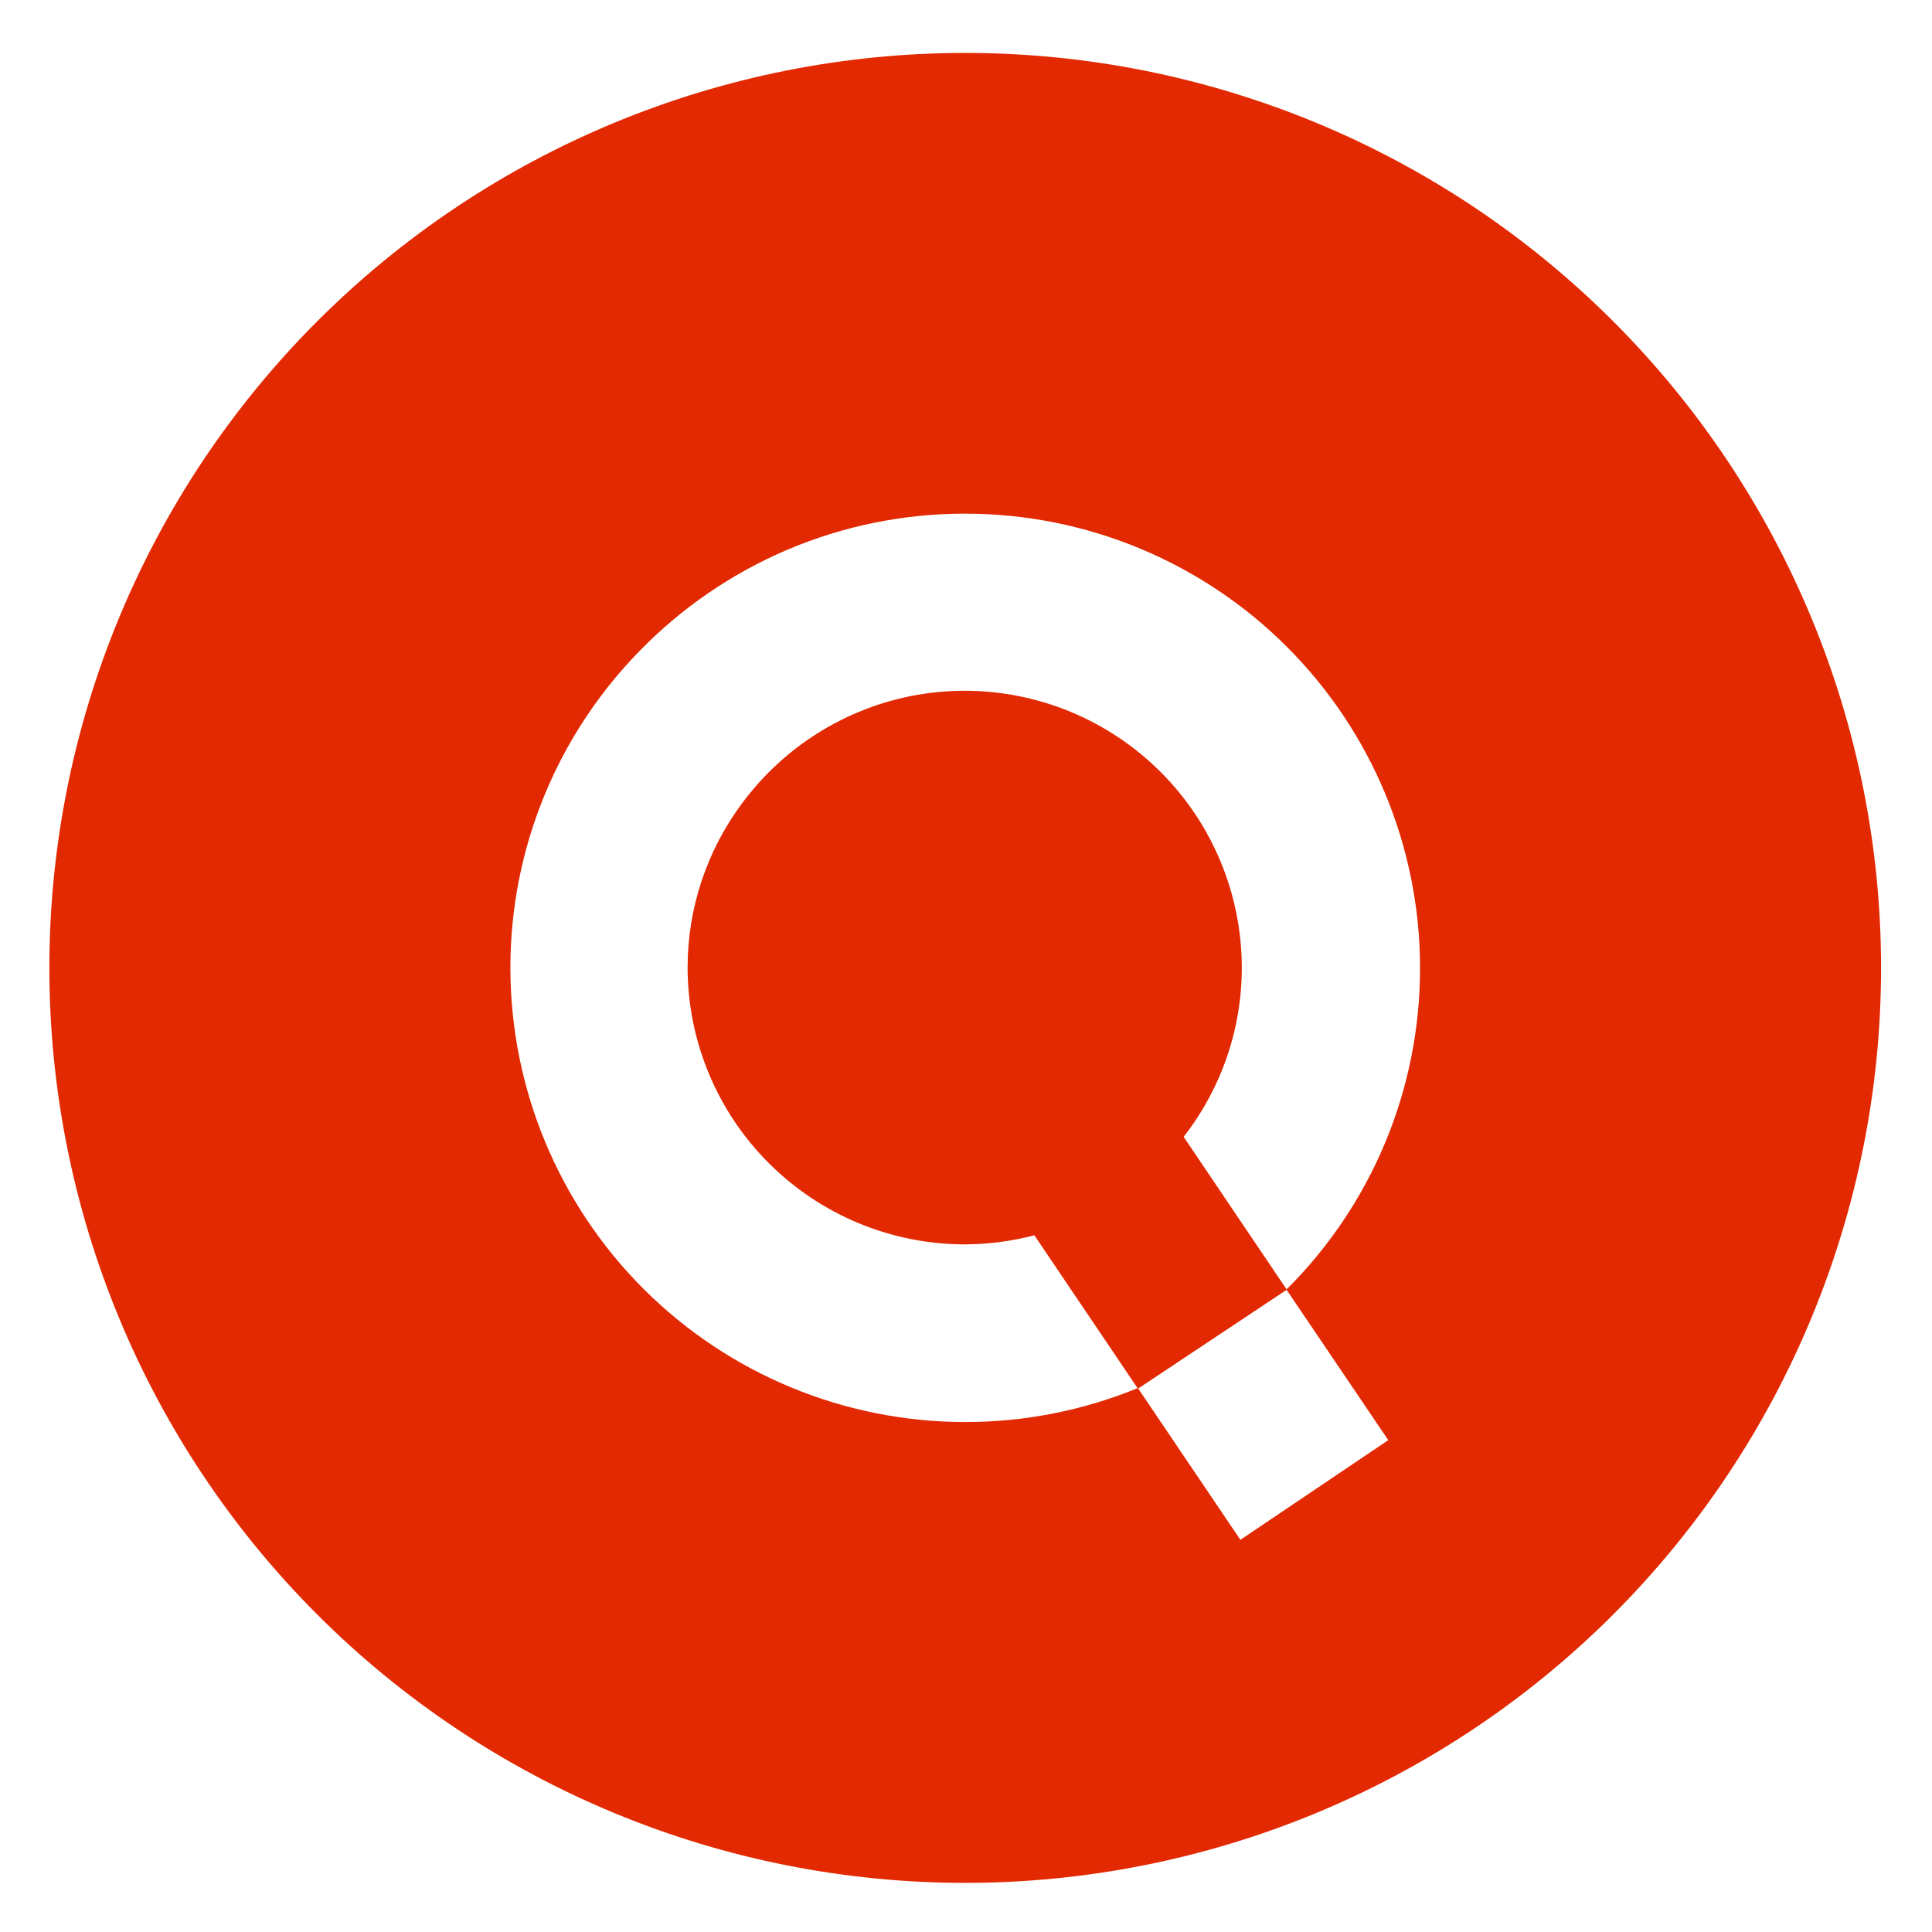
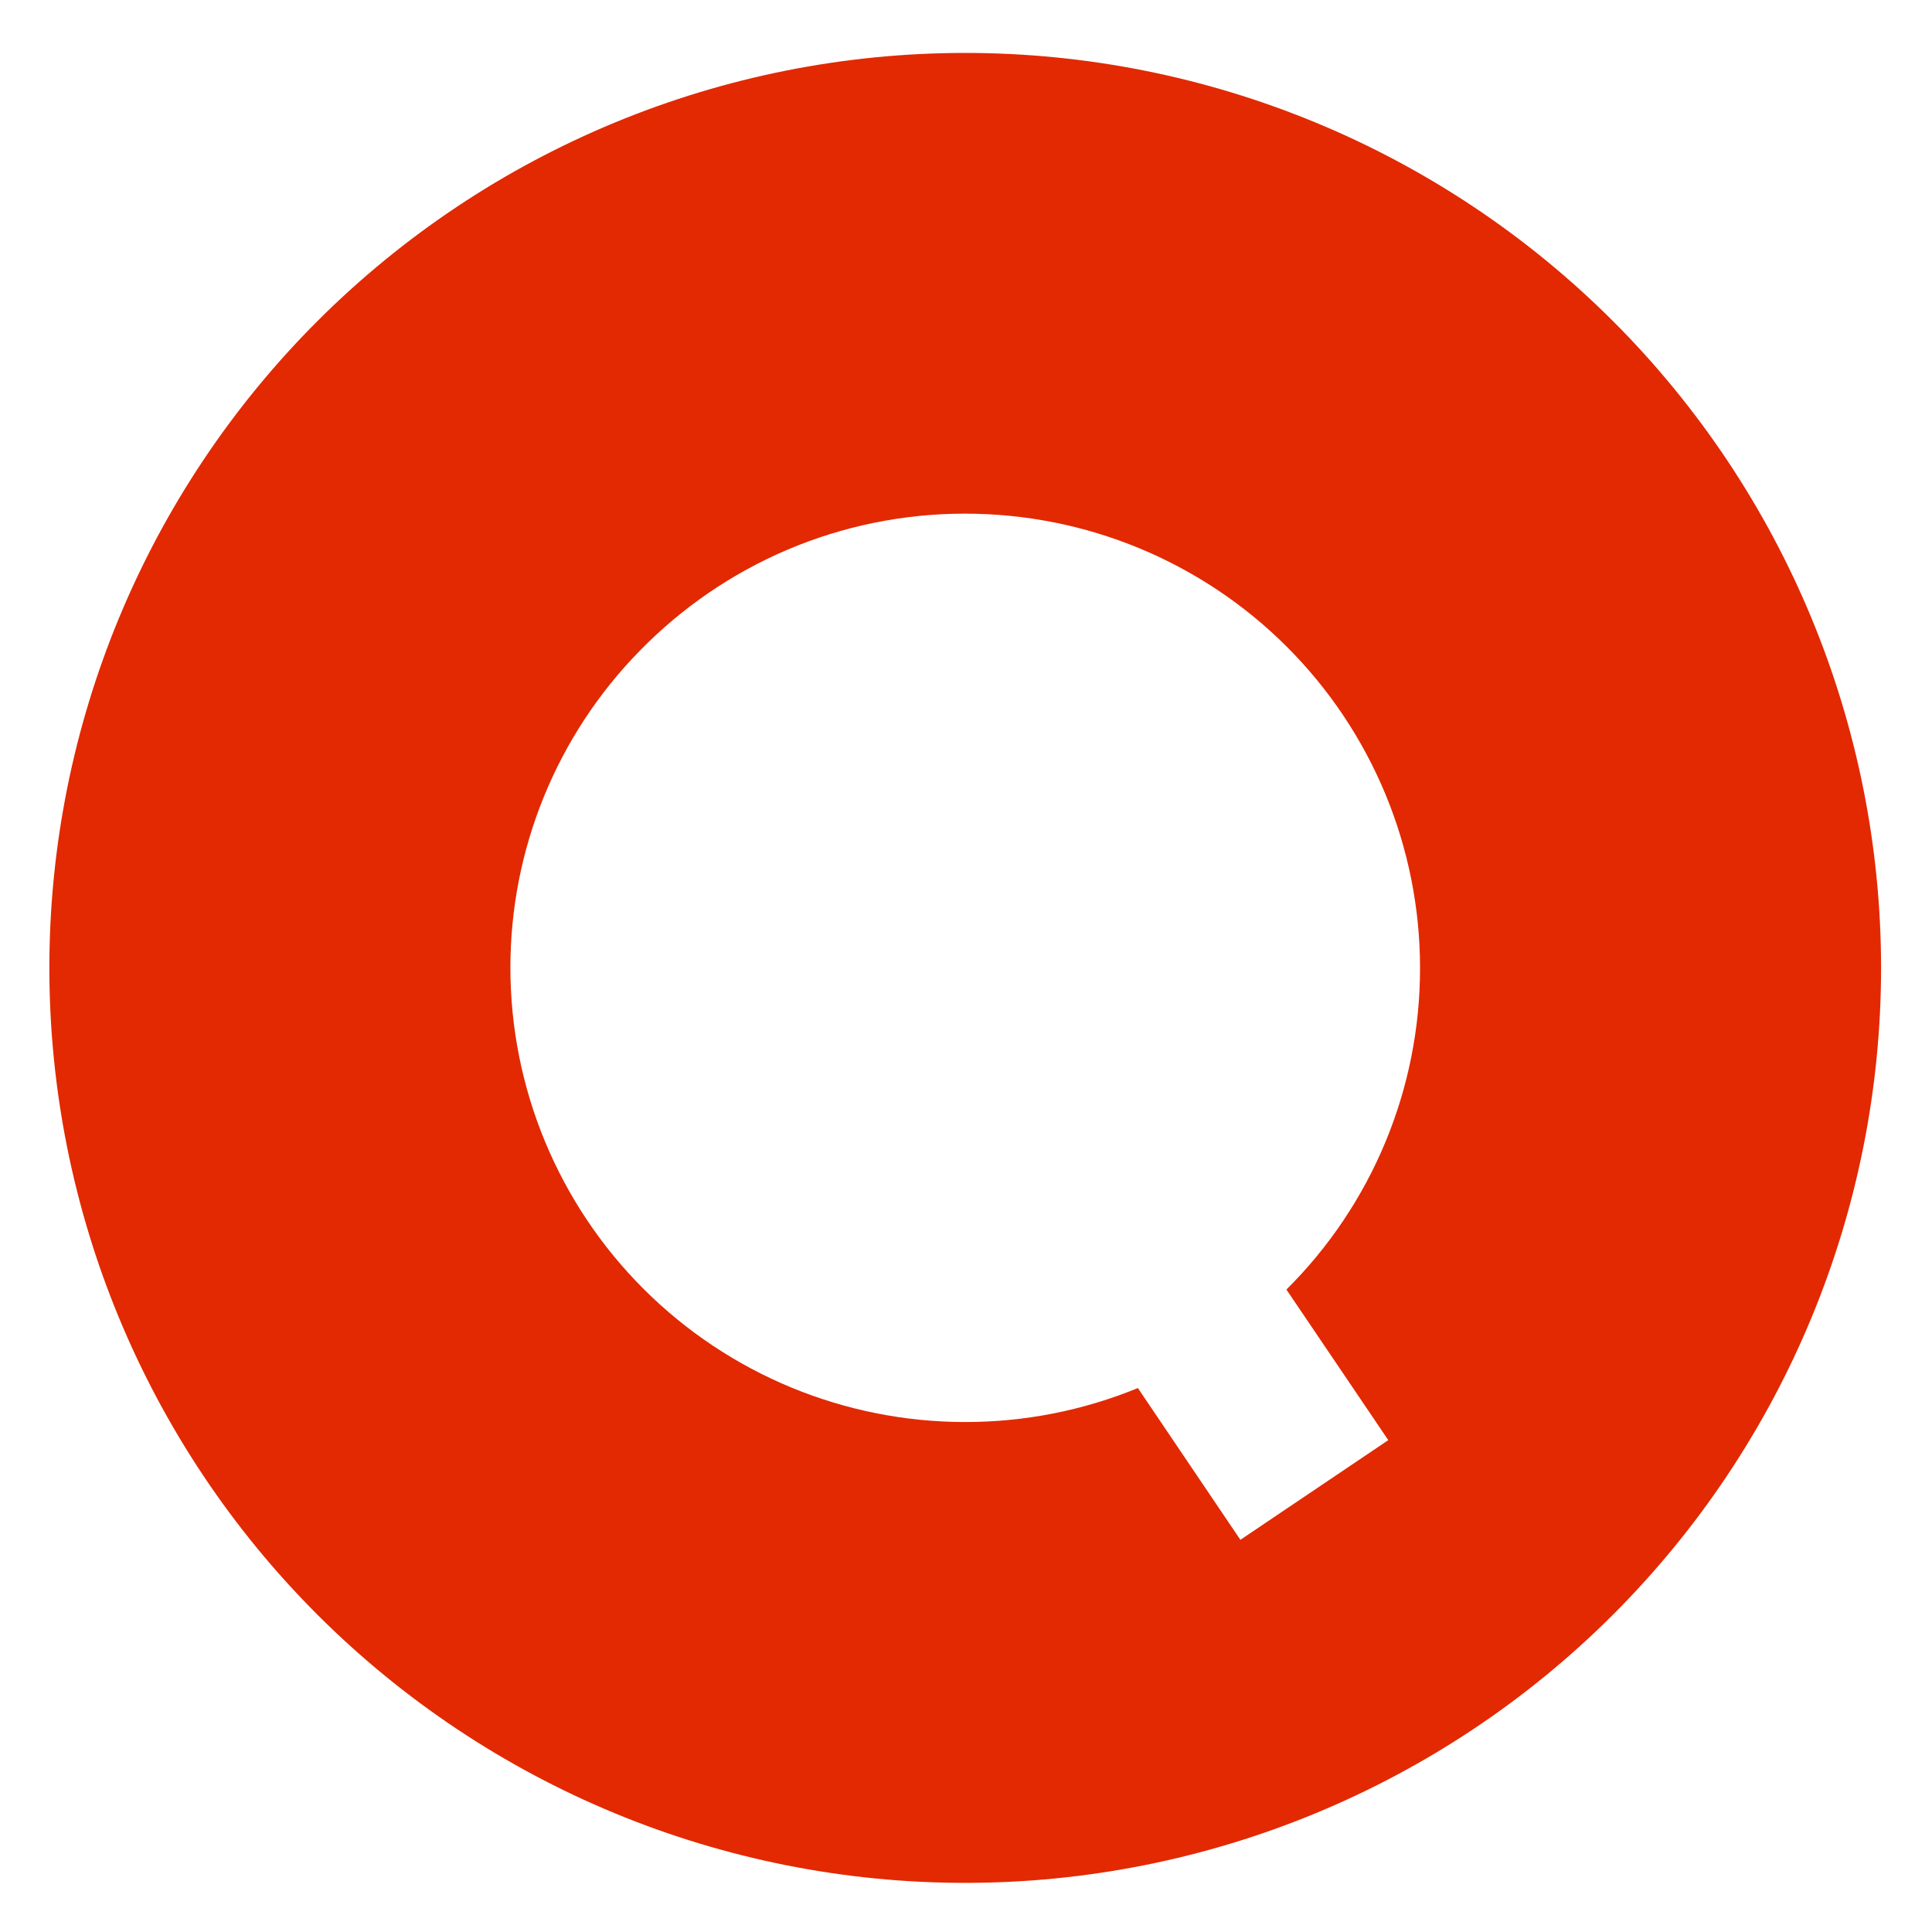
<svg xmlns="http://www.w3.org/2000/svg" width="385" height="385" viewBox="972 290 385 385" fill="none">
-   <path d="M1219.46 482.805C1219.44 468.181 1213.62 454.161 1203.27 443.821C1192.92 433.48 1178.88 427.664 1164.25 427.648C1159.16 427.649 1154.1 428.355 1149.21 429.743C1137.49 433.09 1127.2 440.208 1119.94 449.993C1112.85 459.468 1109.02 470.978 1109.02 482.805C1109.04 497.432 1114.86 511.456 1125.22 521.798C1135.57 532.141 1149.61 537.959 1164.25 537.975C1168.93 537.96 1173.59 537.35 1178.12 536.16L1198.76 566.73L1228.43 547.004L1207.87 516.543C1215.39 506.902 1219.47 495.027 1219.46 482.805Z" fill="#E22901" />
  <path d="M1164.34 300.548C1115.94 300.548 1069.52 319.758 1035.29 353.951C1001.07 388.145 981.837 434.522 981.837 482.879C981.837 531.236 1001.07 577.613 1035.29 611.806C1052.24 628.737 1072.36 642.168 1094.5 651.331C1116.64 660.494 1140.38 665.21 1164.34 665.21C1212.75 665.21 1259.17 646 1293.39 611.806C1327.62 577.613 1346.85 531.236 1346.85 482.879C1346.85 434.522 1327.62 388.145 1293.39 353.951C1259.17 319.758 1212.75 300.548 1164.34 300.548ZM1248.65 576.986L1219.18 596.848L1198.75 566.605C1187.83 571.084 1176.15 573.384 1164.34 573.376C1140.31 573.376 1117.27 563.843 1100.27 546.873C1083.28 529.903 1073.72 506.885 1073.71 482.879C1073.69 459.247 1082.95 436.551 1099.5 419.671C1107.86 411.108 1117.82 404.279 1128.83 399.578C1140.06 394.8 1152.14 392.343 1164.34 392.358C1188.38 392.358 1211.43 401.894 1228.42 418.869C1245.42 435.844 1254.97 458.869 1254.98 482.879C1254.99 494.789 1252.65 506.585 1248.08 517.586C1243.51 528.586 1236.81 538.575 1228.35 546.974L1248.65 576.986Z" fill="#E22901" />
</svg>